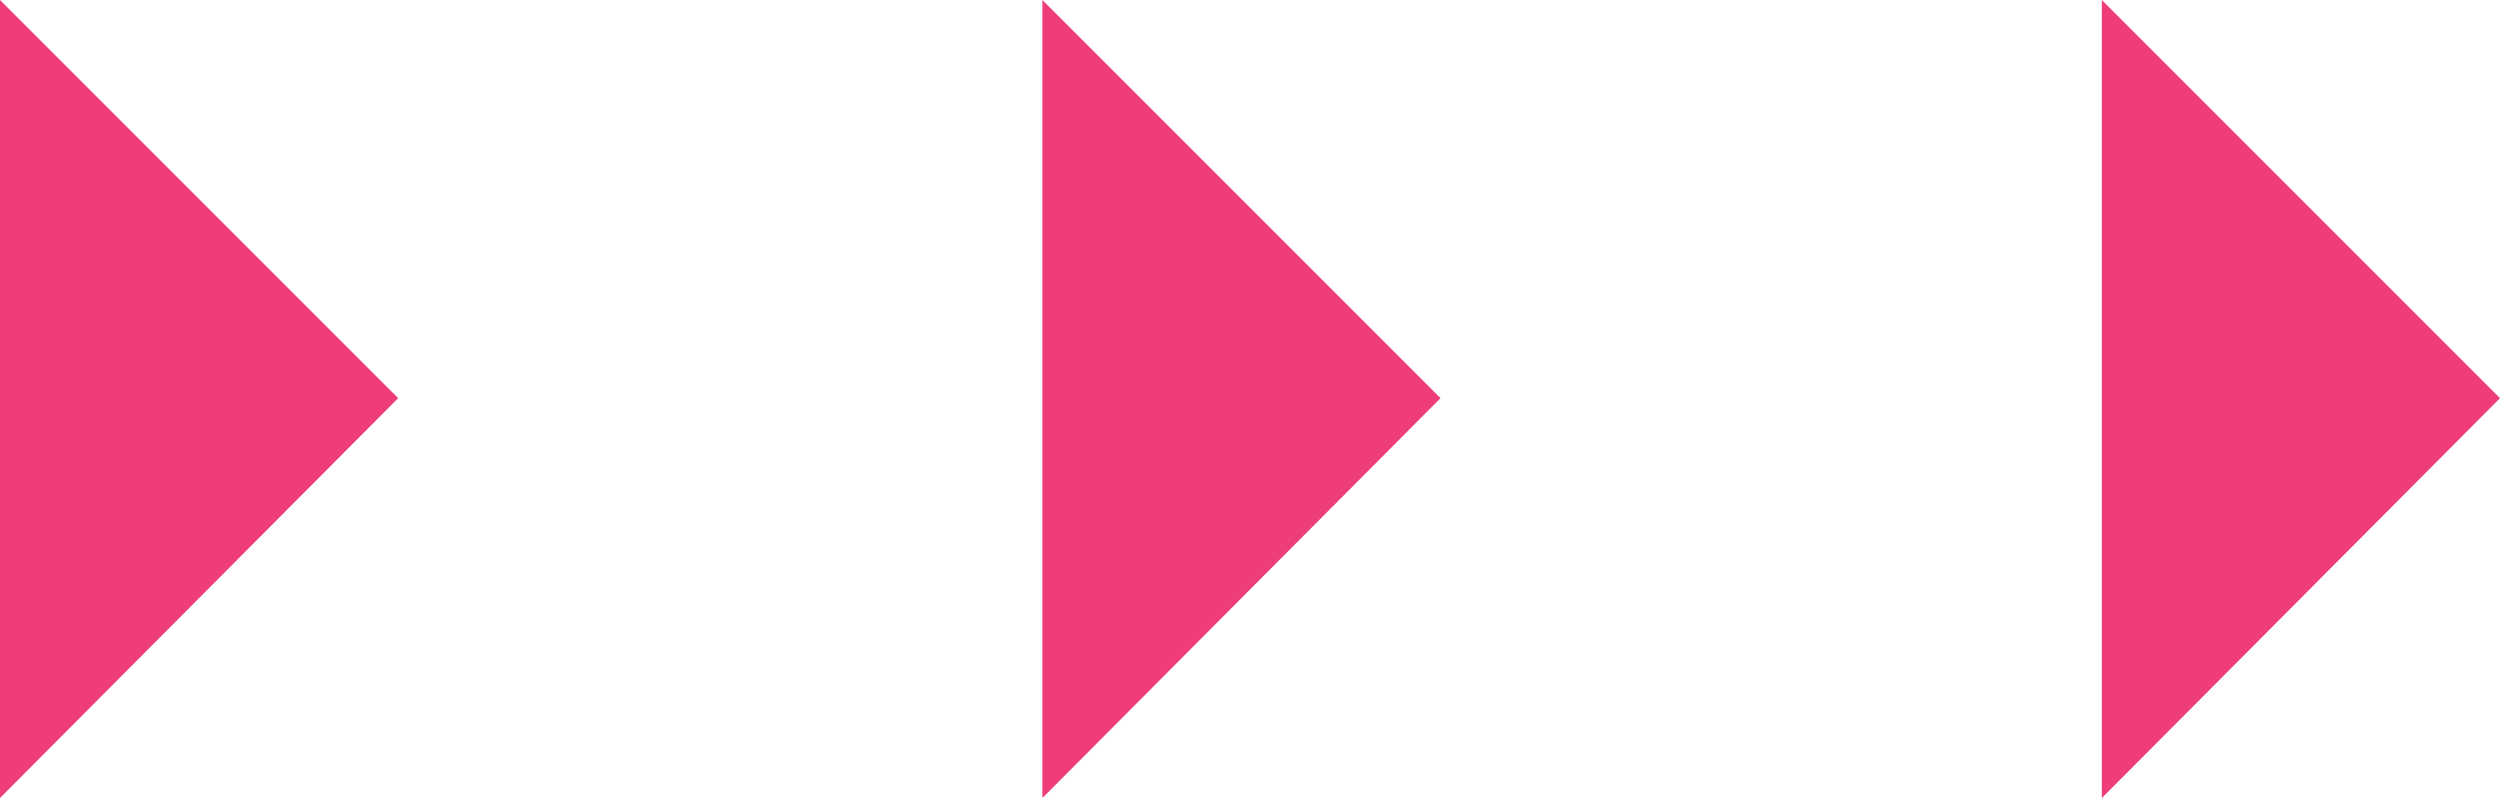
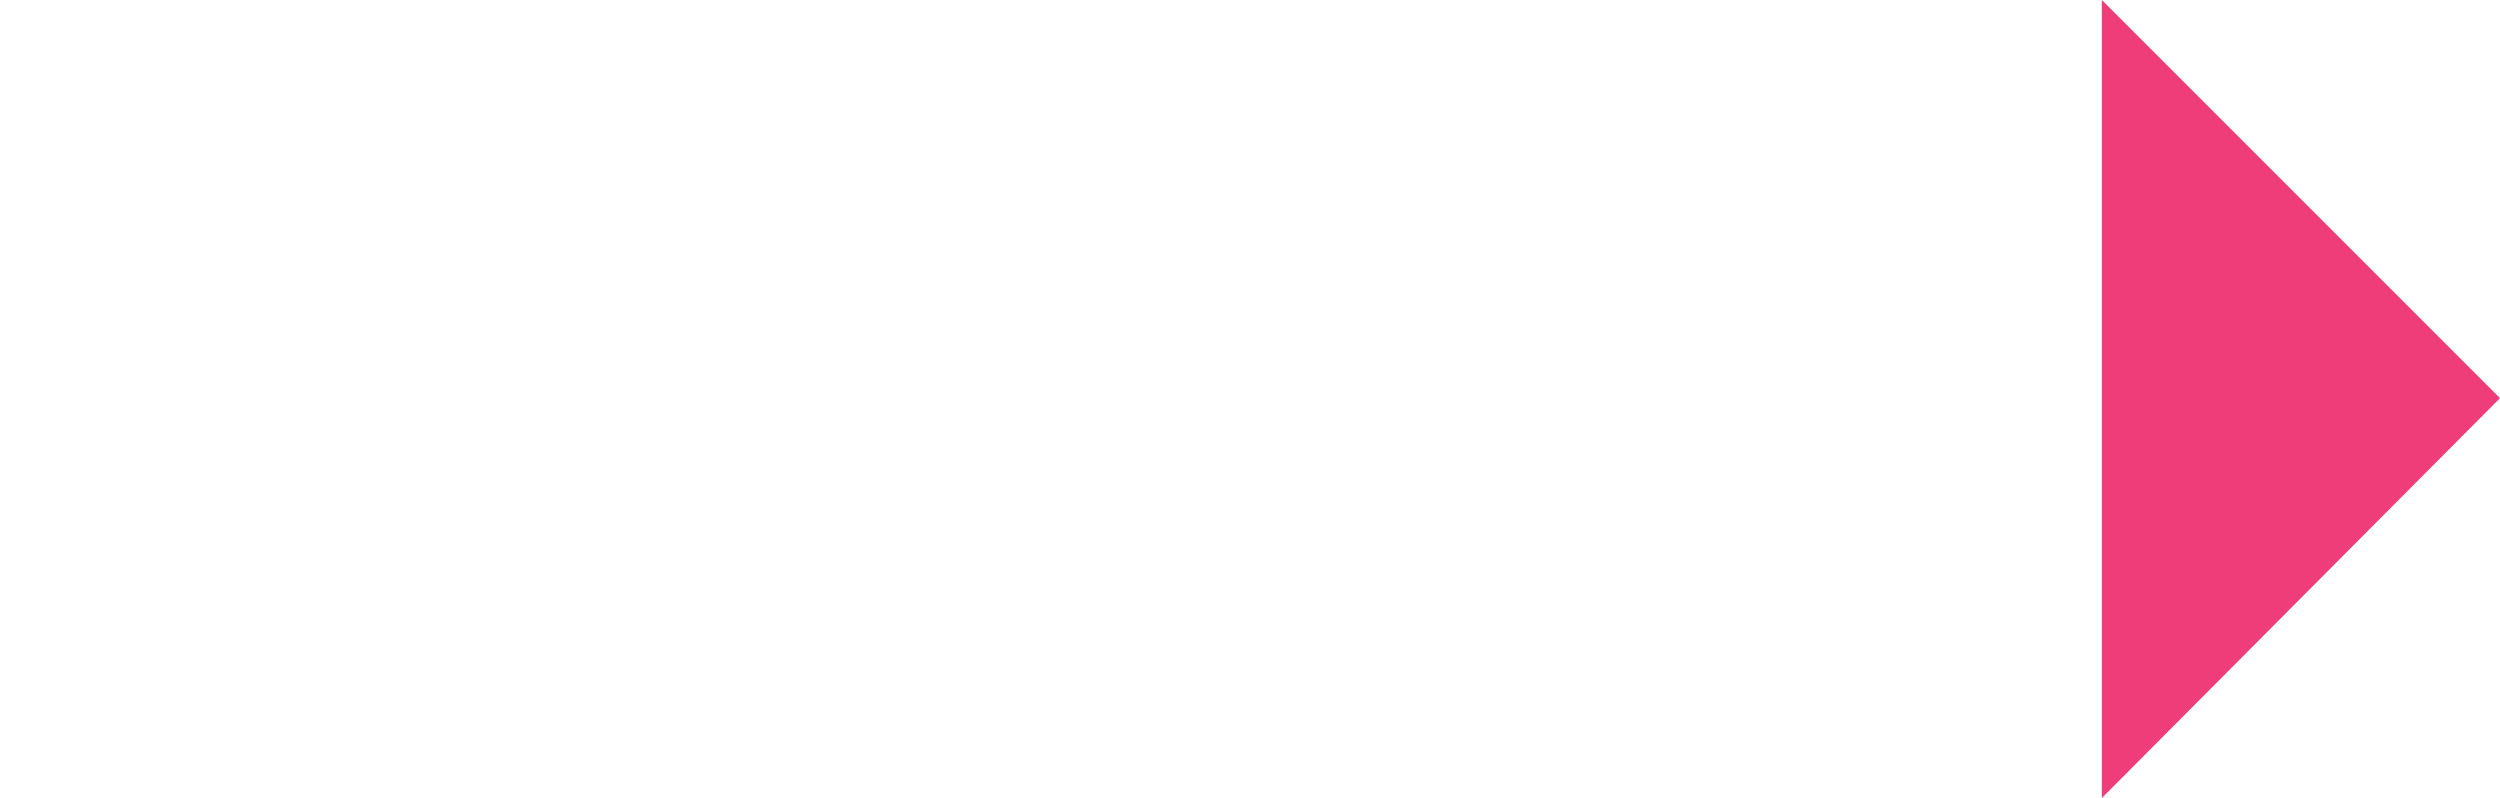
<svg xmlns="http://www.w3.org/2000/svg" version="1.1" id="Layer_1" x="0px" y="0px" viewBox="0 0 146.3 46.7" style="enable-background:new 0 0 146.3 46.7;" xml:space="preserve">
  <style type="text/css">
	.st0{fill-rule:evenodd;clip-rule:evenodd;fill:#EE3D78;}
</style>
-   <polygon class="st0" points="0,0 23.3,23.3 0,46.7 " />
-   <polygon class="st0" points="61,0 84.3,23.3 61,46.7 " />
  <polygon class="st0" points="123,0 146.3,23.3 123,46.7 " />
</svg>